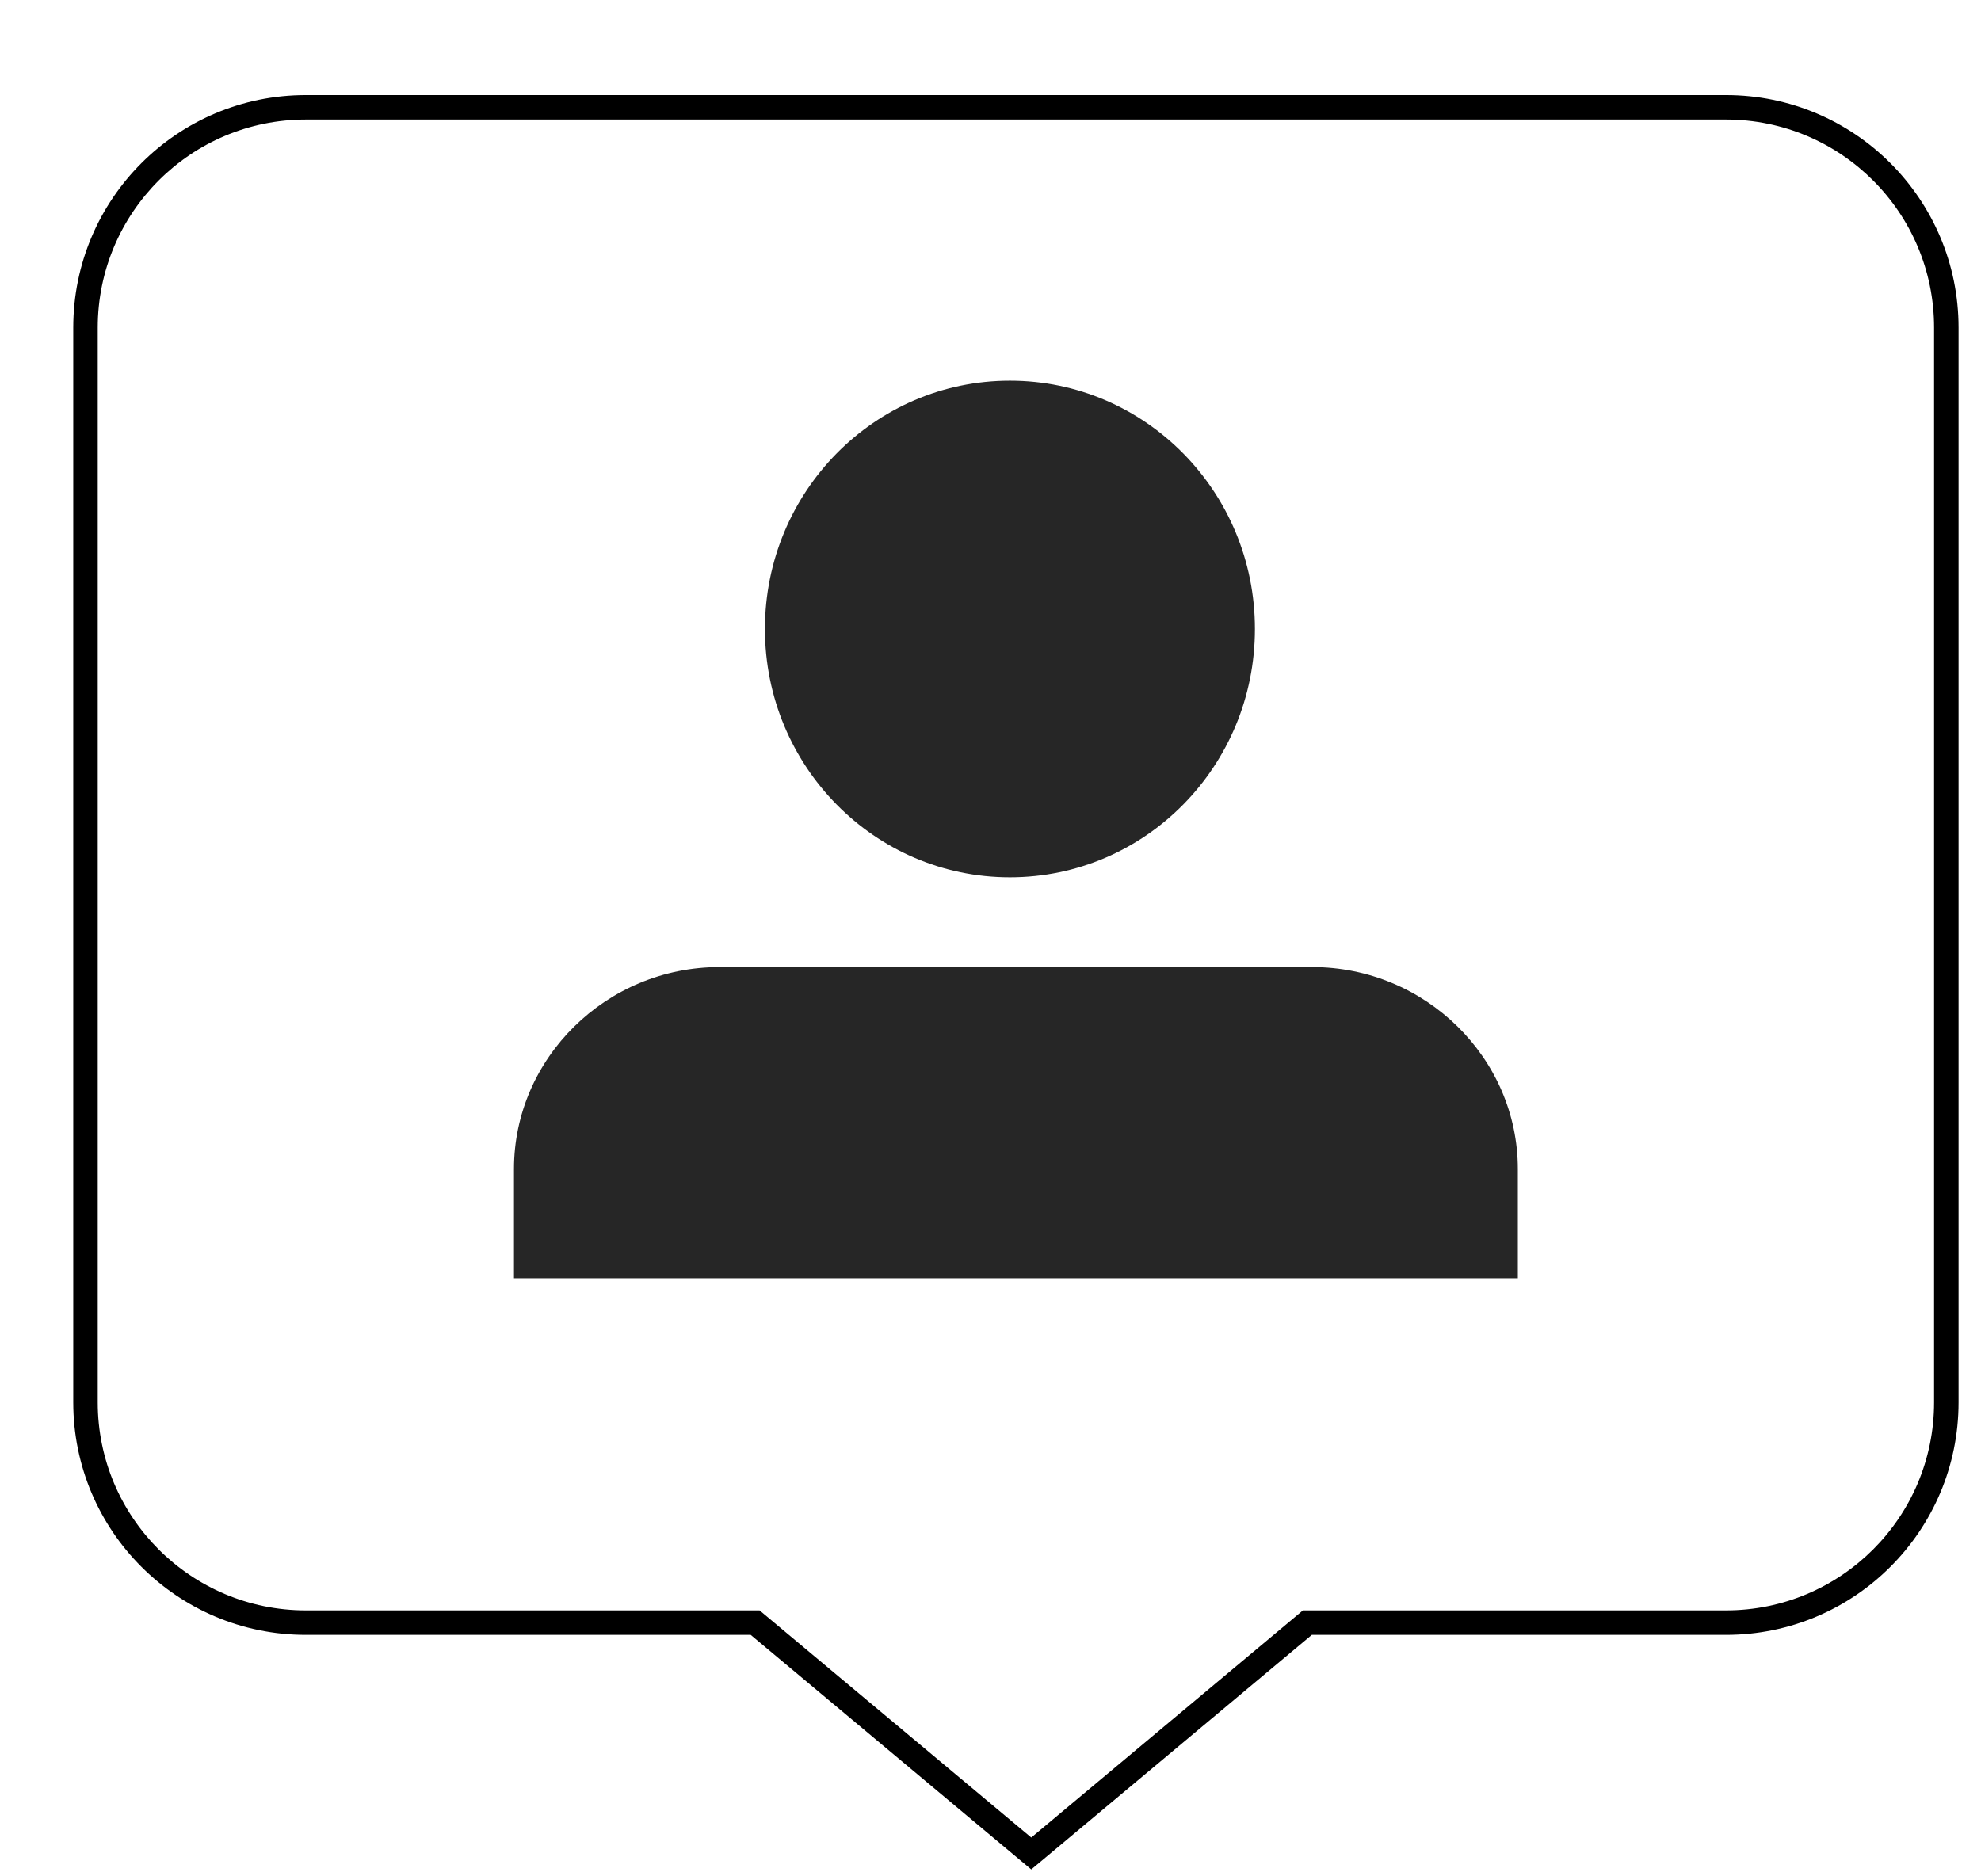
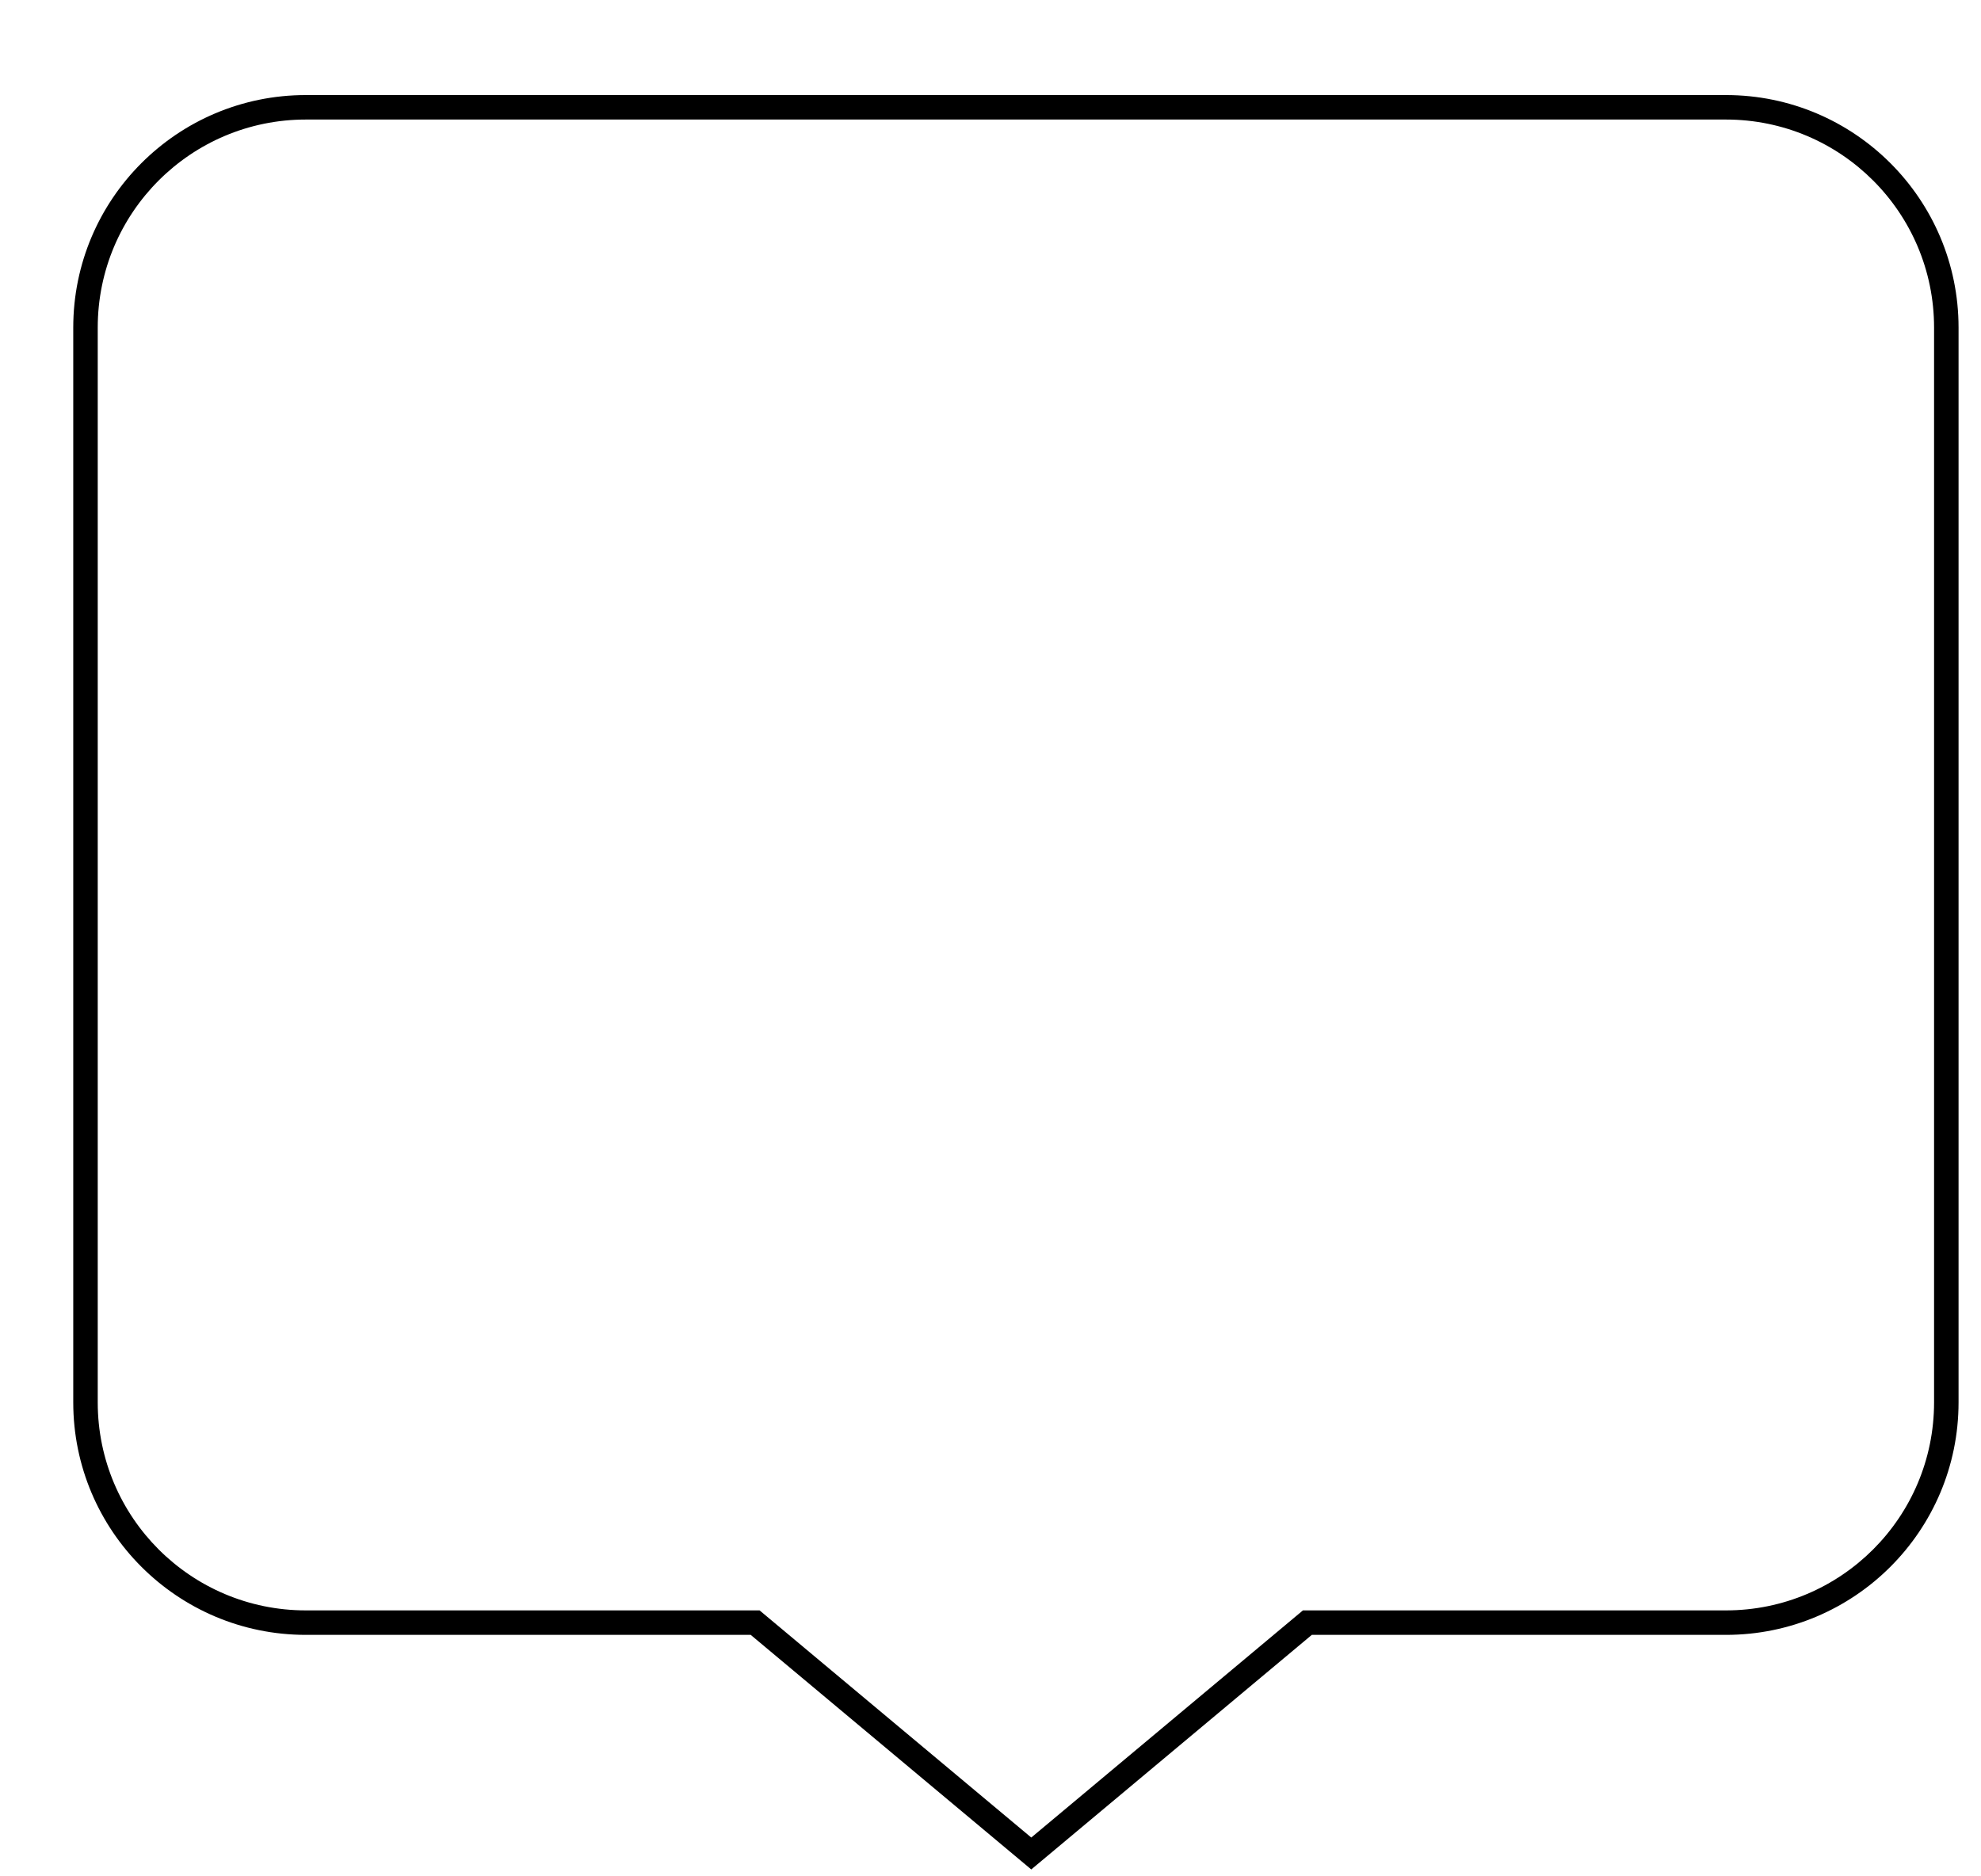
<svg xmlns="http://www.w3.org/2000/svg" viewBox="396.025 434.35 242.725 229.95" fill="none" overflow="visible" width="242.725px" height="229.95px">
  <g id="Master/Stickers/Follower">
    <g id="Blush/Stickers/Follower">
      <g id="Group 2">
        <path id="Combined Shape (Stroke)" fill-rule="evenodd" clip-rule="evenodd" d="M433.5 449C419.417 449 408 460.417 408 474.5V606.208C408 620.292 419.417 631.708 433.5 631.708H489.095L522.382 659.545L555.668 631.708H607.5C621.583 631.708 633 620.292 633 606.208V474.5C633 460.417 621.583 449 607.5 449H433.5ZM405 474.5C405 458.76 417.76 446 433.5 446H607.5C623.24 446 636 458.76 636 474.5V606.208C636 621.949 623.24 634.708 607.5 634.708H556.757L522.382 663.455L488.006 634.708H433.5C417.76 634.708 405 621.949 405 606.208V474.5Z" fill="black" />
        <g id="Group">
-           <path id="Fill 1" fill-rule="evenodd" clip-rule="evenodd" d="M549.786 511.433C549.786 528.244 536.349 541.867 519.768 541.867C503.187 541.867 489.75 528.244 489.75 511.433C489.75 494.623 503.187 481 519.768 481C536.349 481 549.786 494.623 549.786 511.433" fill="#262626" />
-           <path id="Fill 3" fill-rule="evenodd" clip-rule="evenodd" d="M582 591V577.624C582 564.009 570.663 552.867 556.808 552.867H484.185C470.331 552.867 459 564.009 459 577.624V591H582Z" fill="#262626" />
-         </g>
+           </g>
      </g>
    </g>
  </g>
</svg>